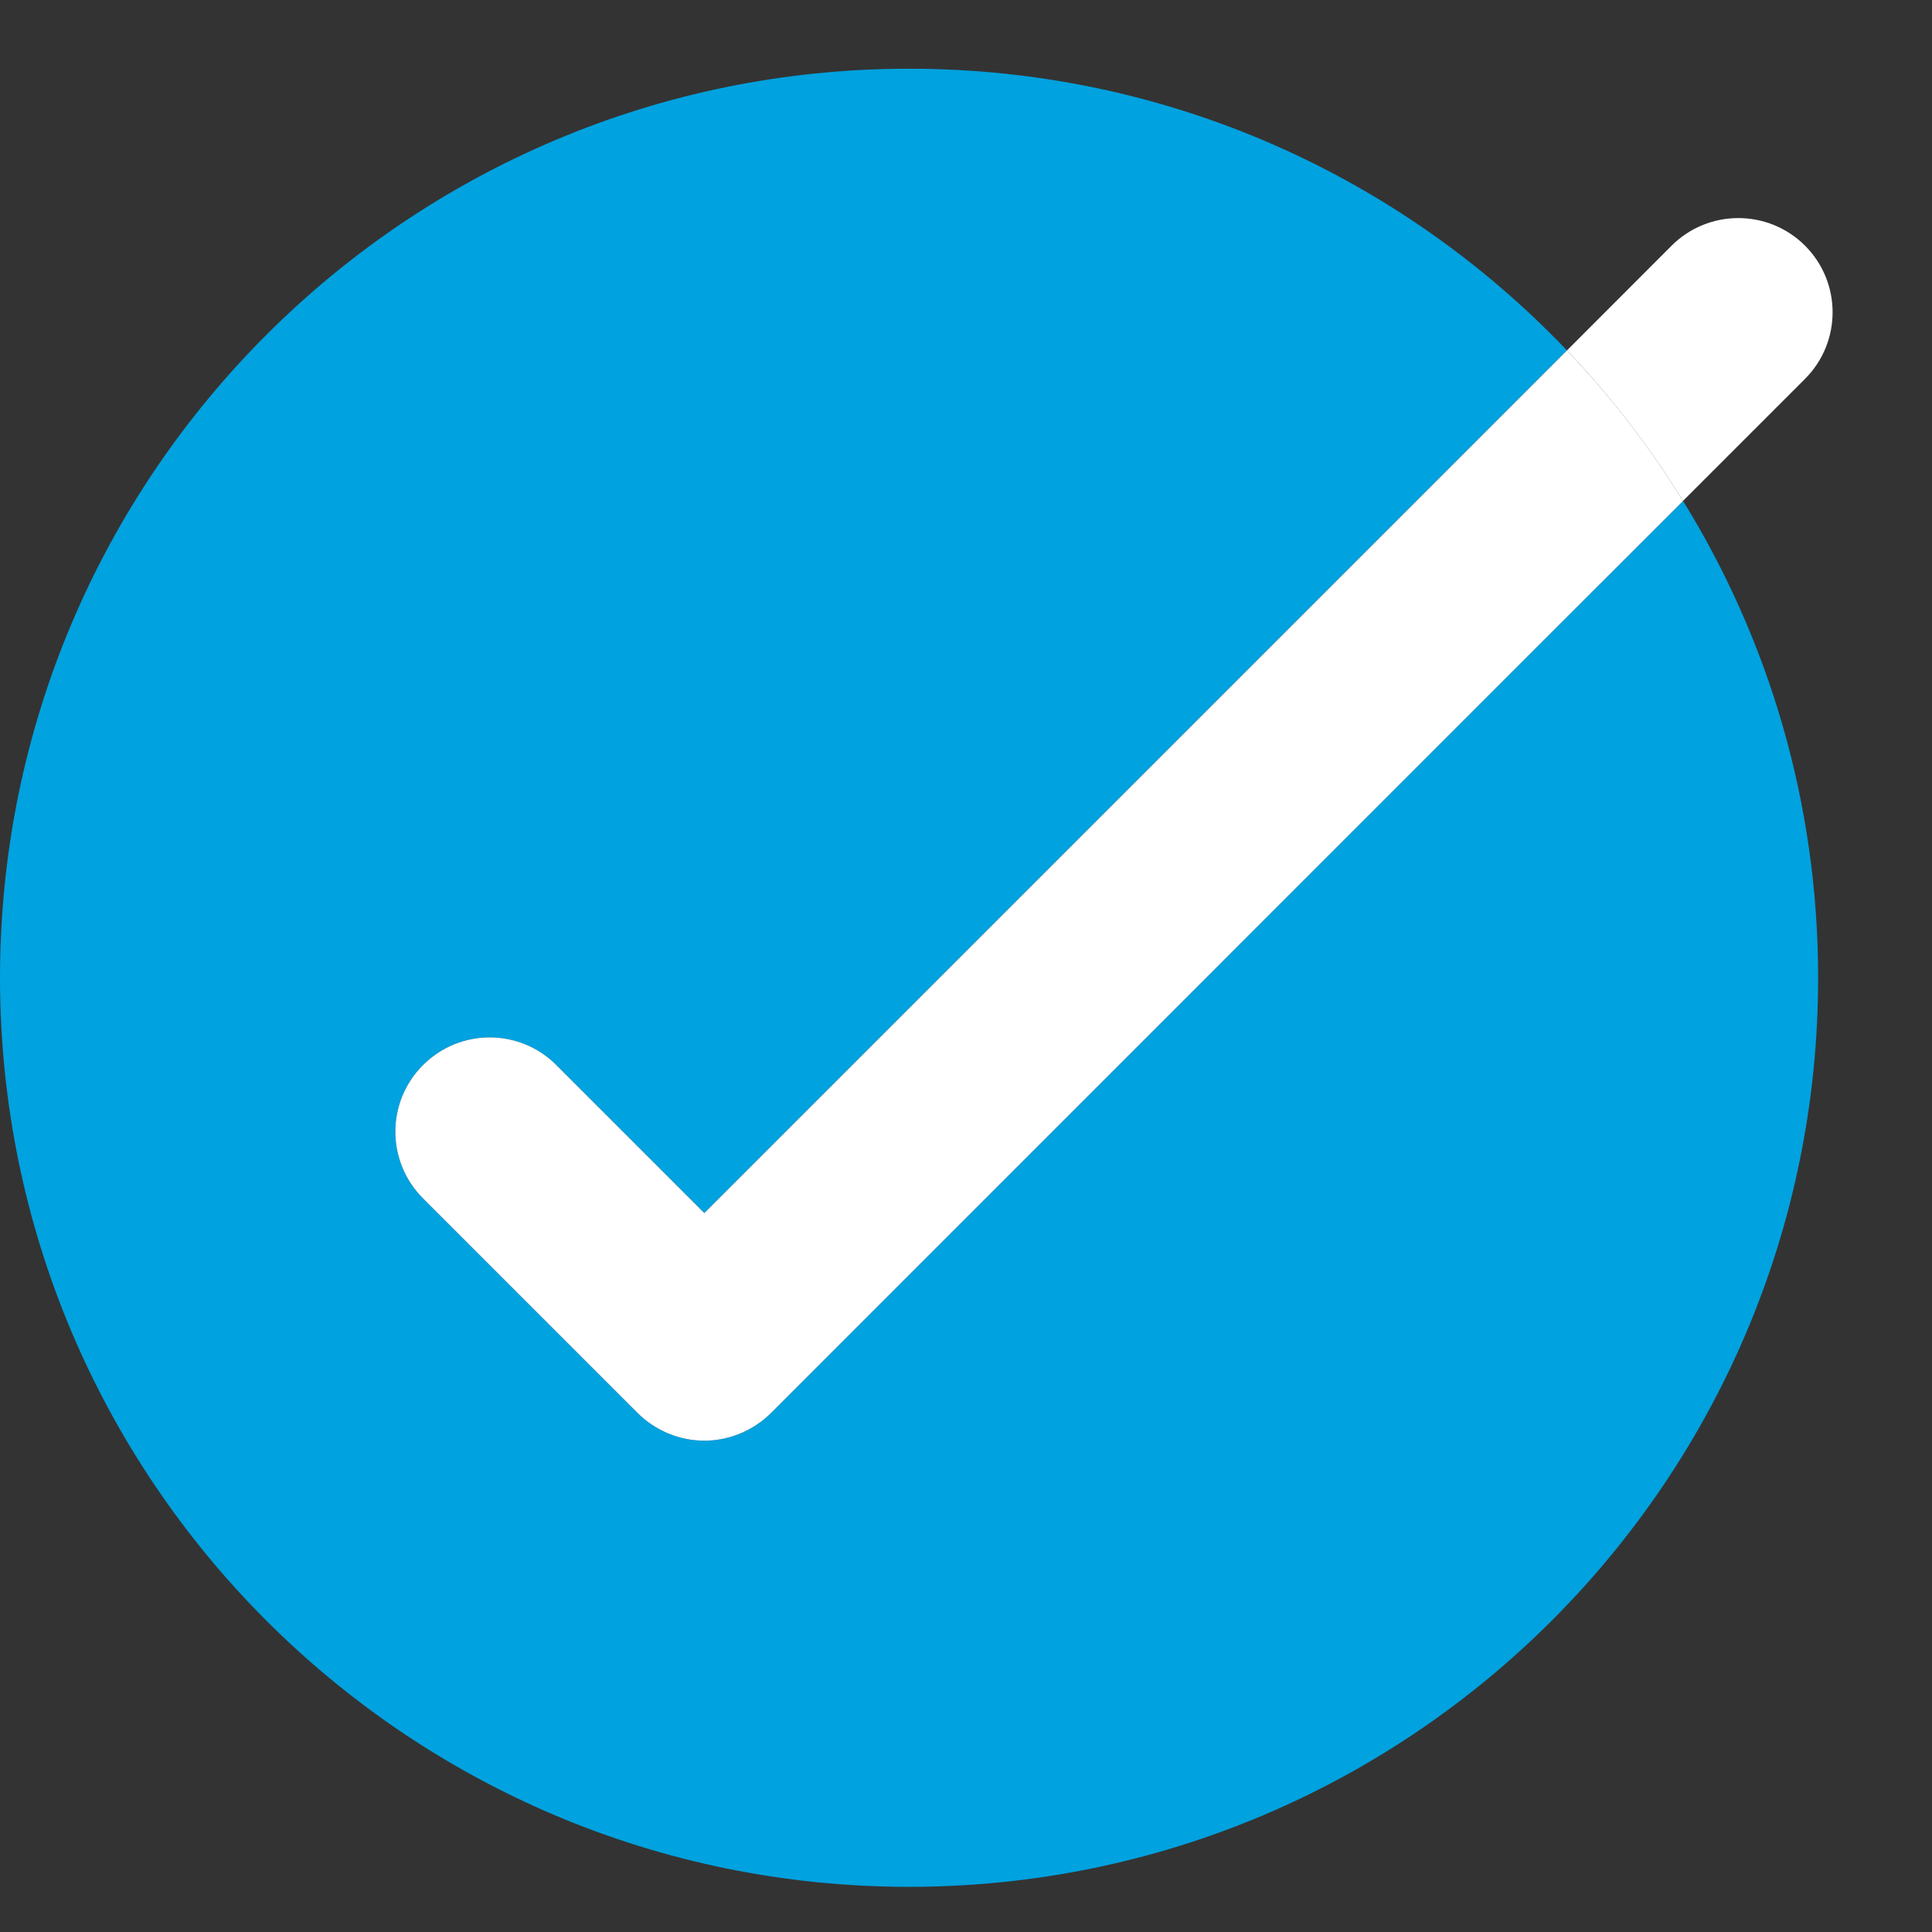
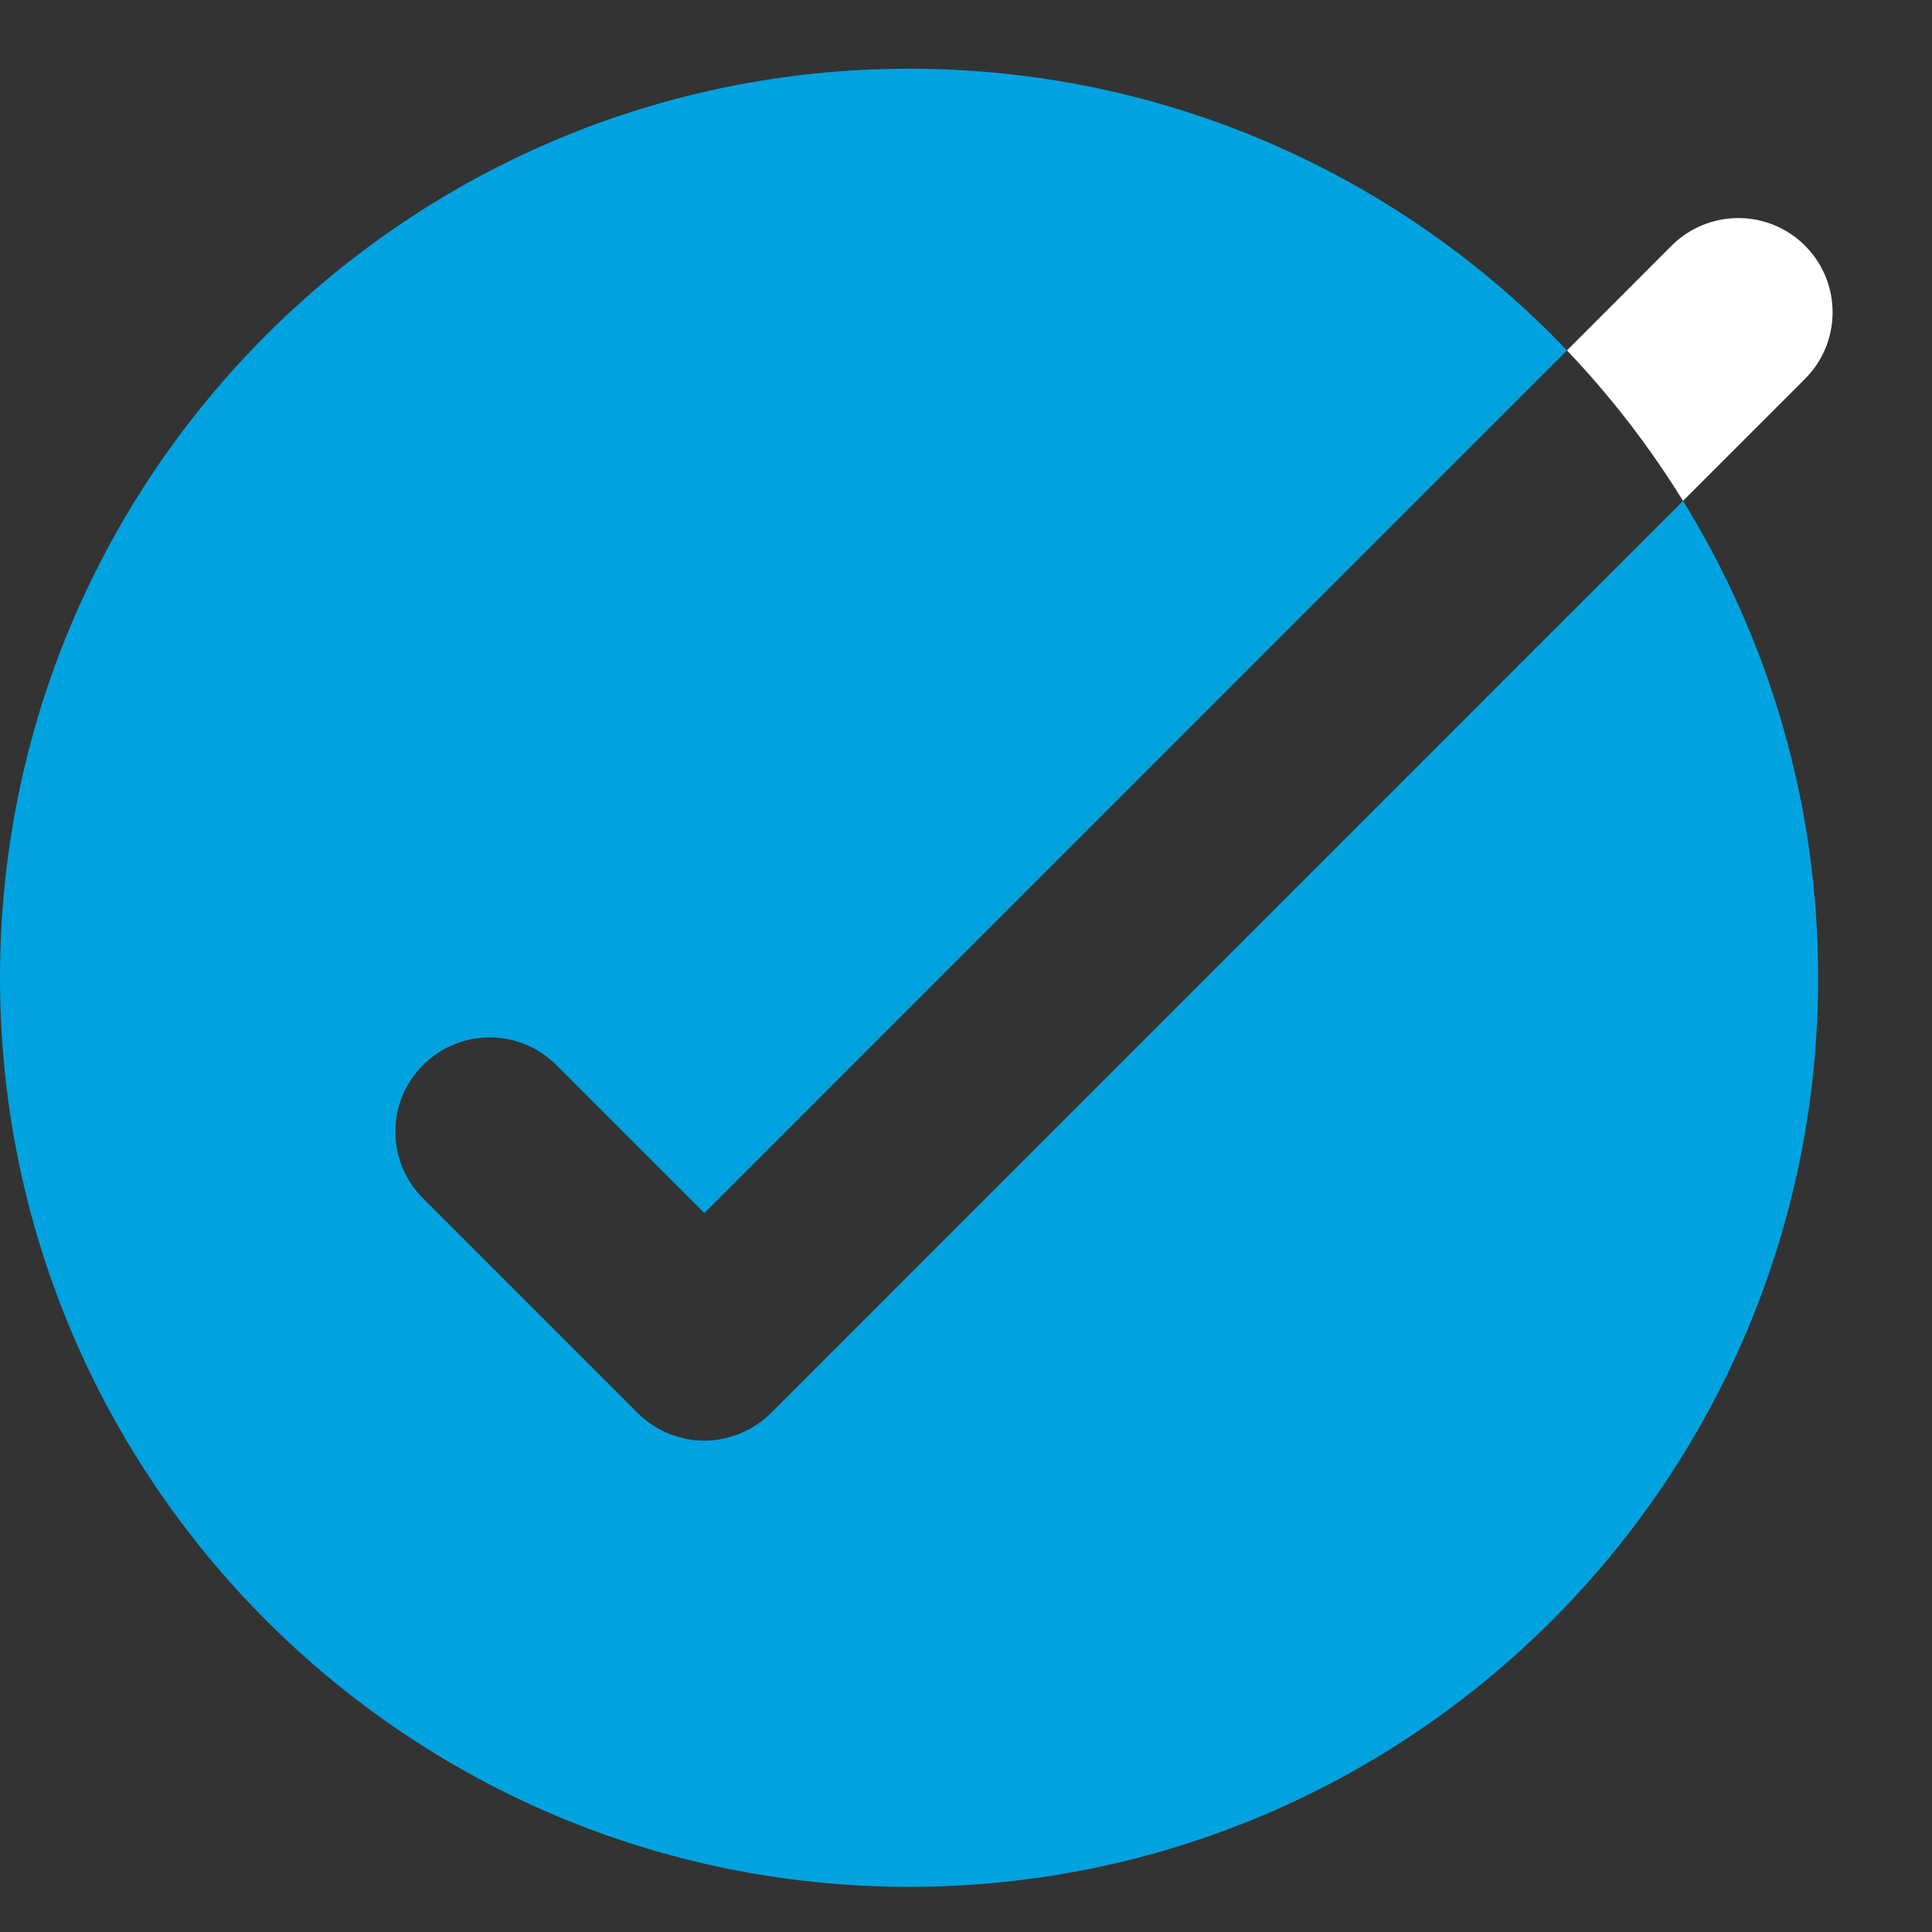
<svg xmlns="http://www.w3.org/2000/svg" width="16" height="16" viewBox="0 0 16 16" fill="none">
  <rect x="0" y="0" width="16" height="16" fill="#333333" stroke="none" />
  <path d="M13.921 4.166L12.778 5.308L6.385 11.702C6.239 11.847 6.038 11.931 5.833 11.931C5.627 11.931 5.426 11.847 5.281 11.702L3.503 9.924C3.198 9.619 3.198 9.125 3.503 8.821C3.807 8.515 4.302 8.515 4.607 8.82L5.833 10.046L11.858 4.02L12.96 2.919L12.977 2.902C11.606 1.464 9.672 0.569 7.528 0.569C3.371 0.569 0 3.939 0 8.097C0 12.255 3.371 15.626 7.528 15.626C11.686 15.626 15.057 12.255 15.057 8.097C15.057 6.649 14.647 5.296 13.938 4.148L13.921 4.166Z" fill="#00A2DF" />
  <path d="M14.948 3.138C15.253 2.833 15.253 2.339 14.948 2.034C14.643 1.73 14.149 1.73 13.844 2.034L12.977 2.902C13.339 3.282 13.661 3.699 13.938 4.148L14.948 3.138Z" fill="white" />
-   <path d="M11.858 4.021L5.833 10.046L4.607 8.82C4.302 8.515 3.808 8.515 3.503 8.821C3.198 9.125 3.198 9.619 3.503 9.924L5.281 11.702C5.426 11.847 5.627 11.931 5.833 11.931C6.038 11.931 6.239 11.847 6.385 11.702L12.778 5.308L13.921 4.166L13.938 4.148C13.662 3.699 13.339 3.282 12.977 2.902L12.96 2.919L11.858 4.021Z" fill="white" />
</svg>